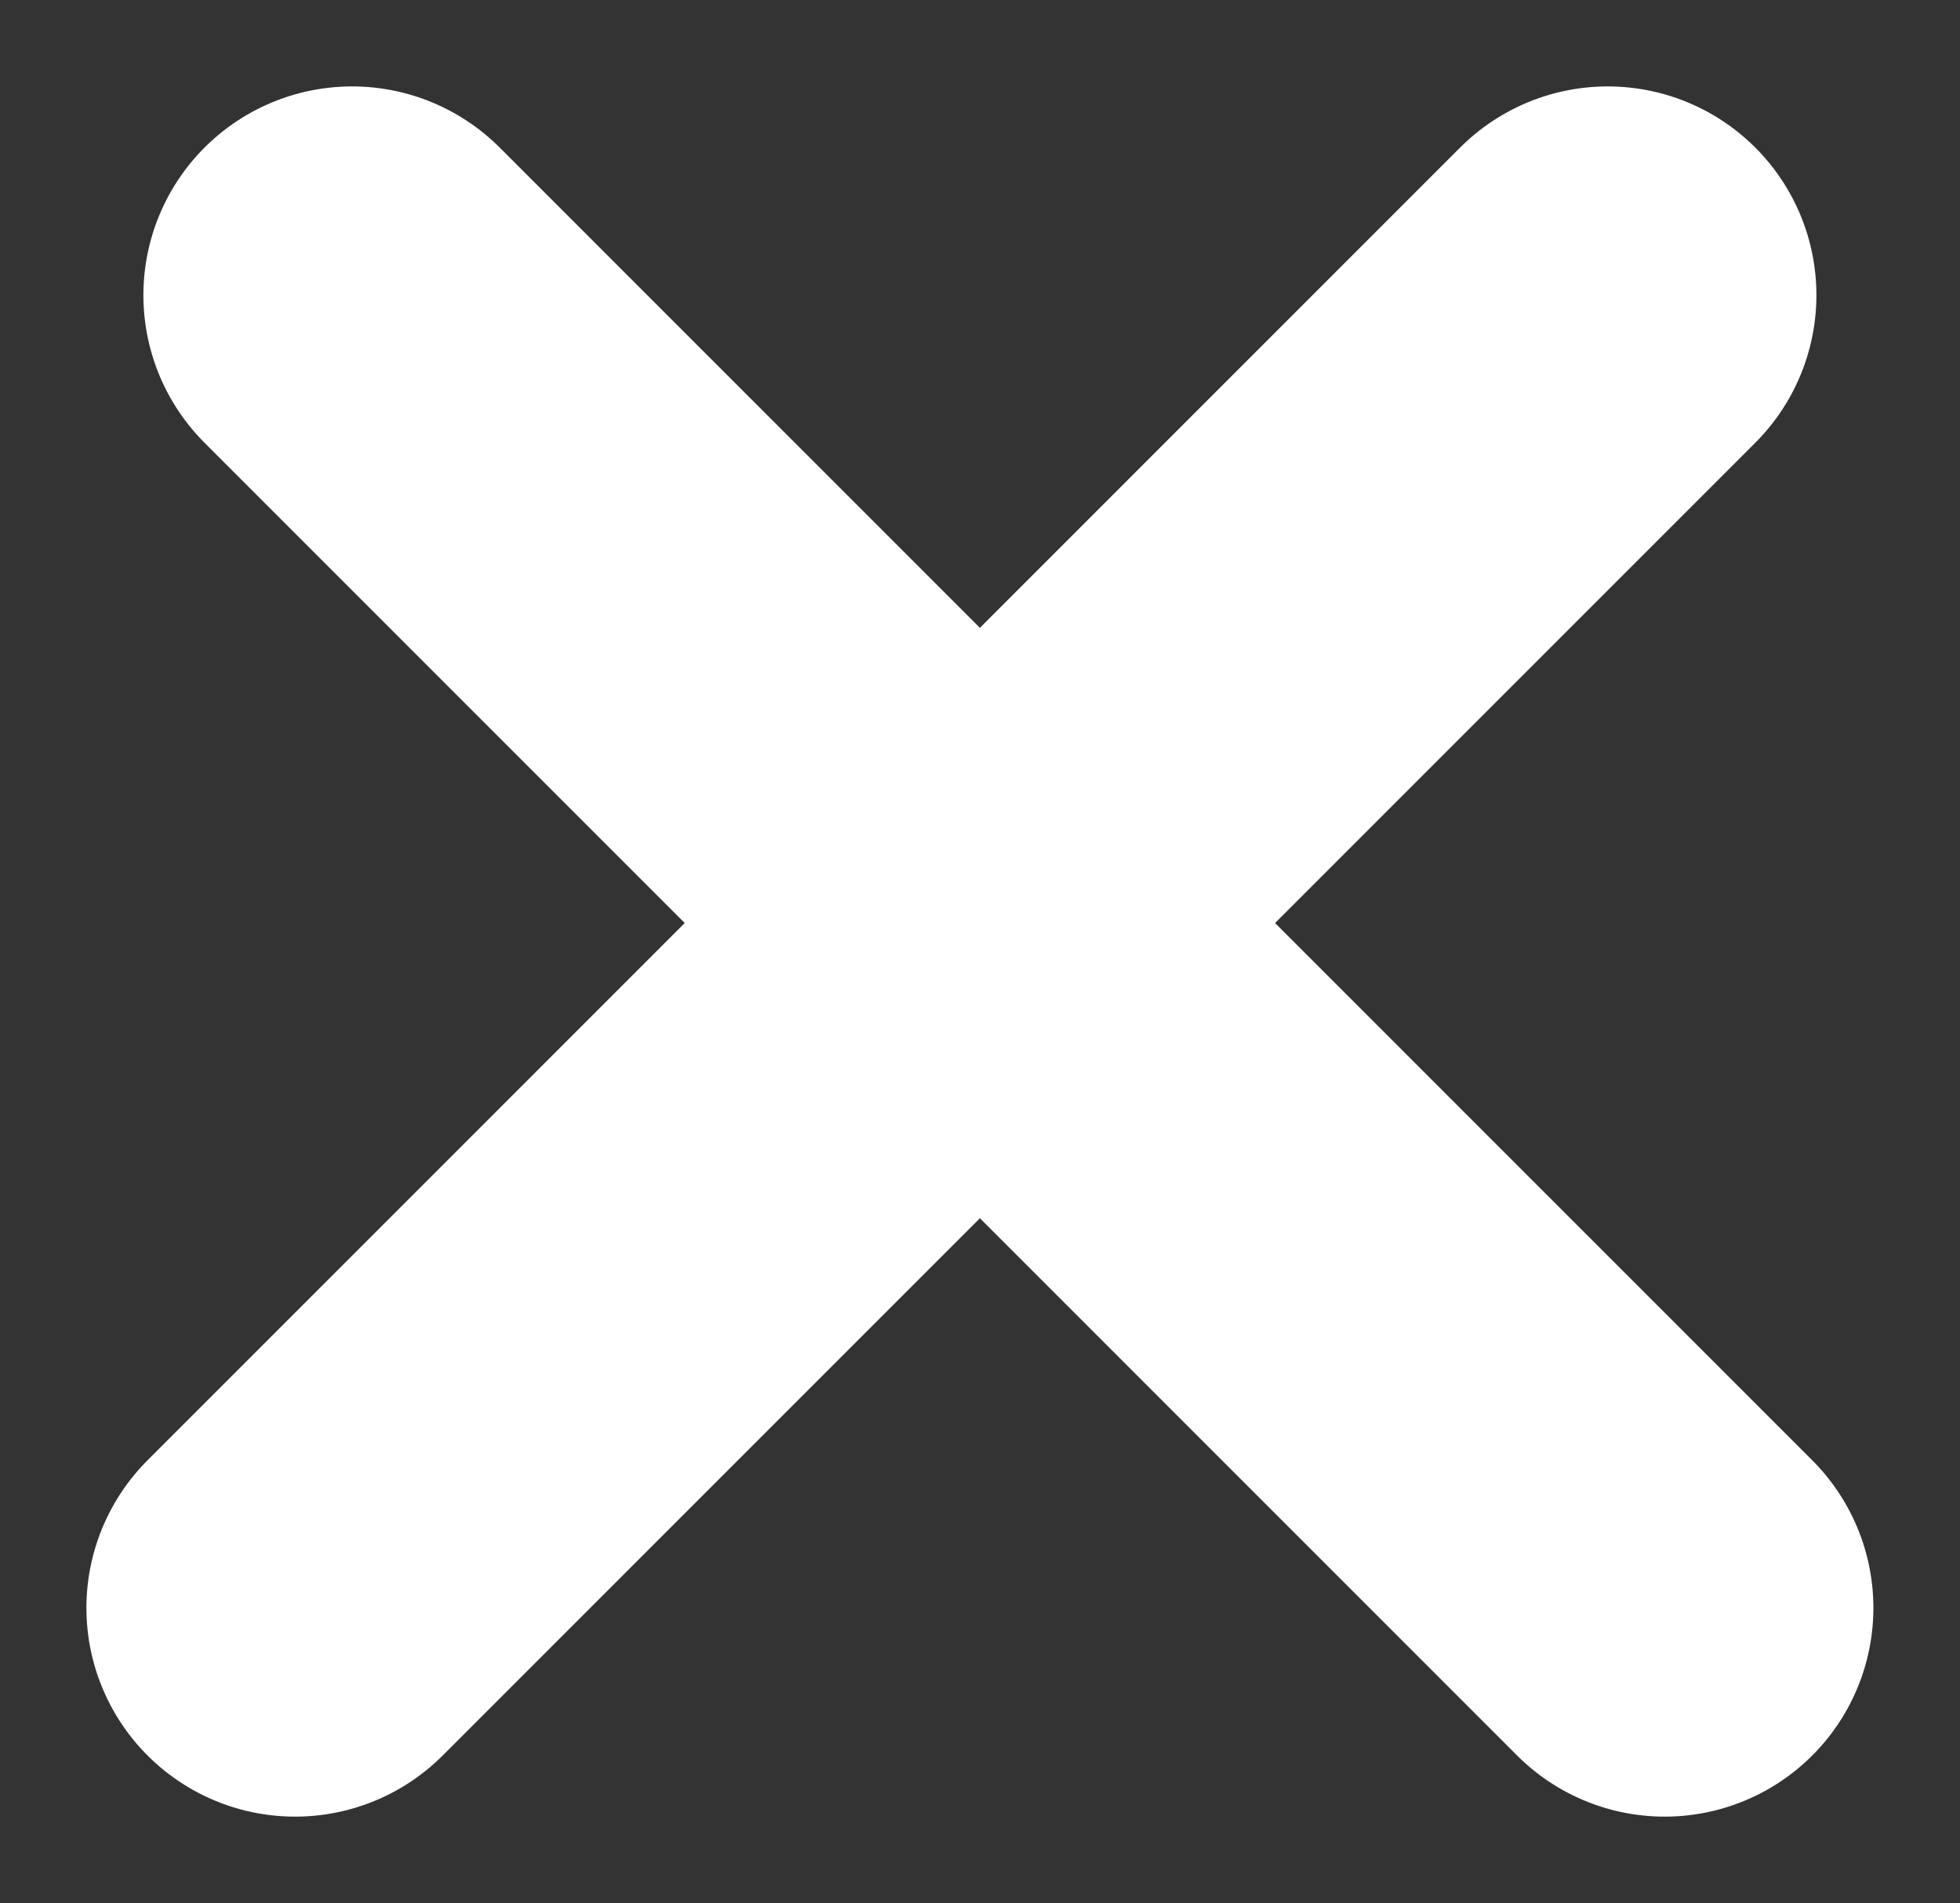
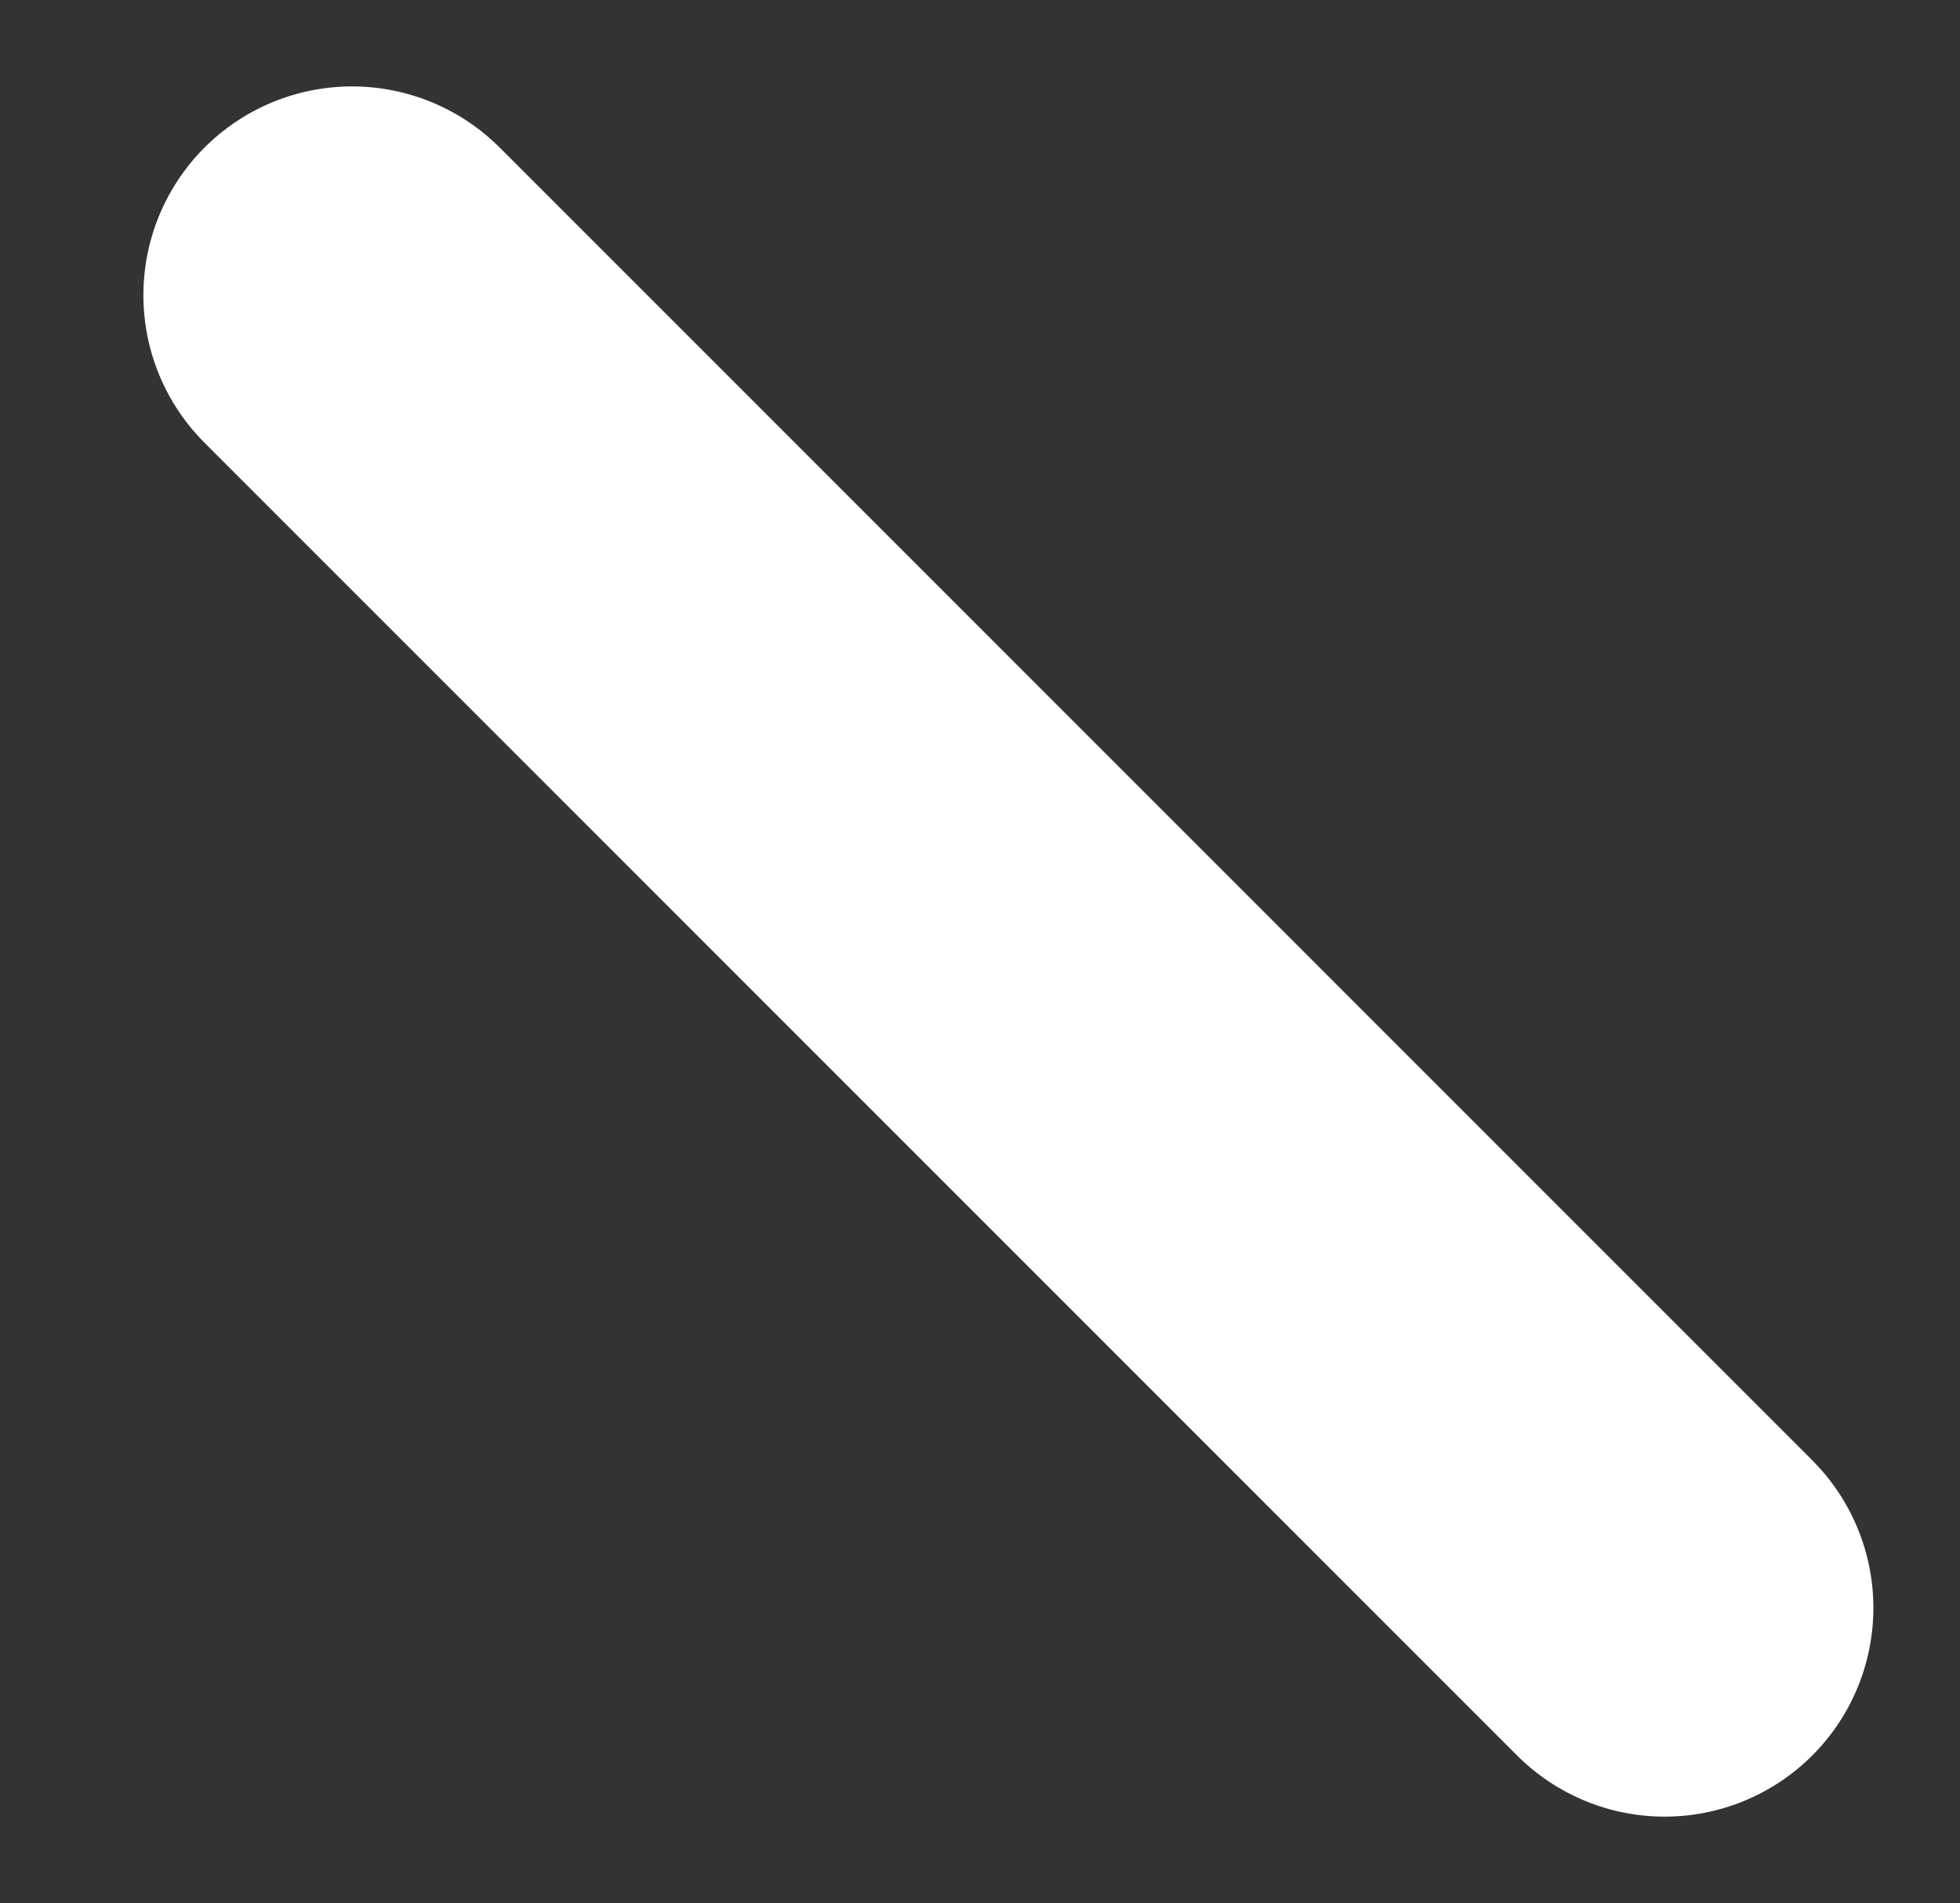
<svg xmlns="http://www.w3.org/2000/svg" width="9.391" height="9.117" viewBox="0 0 9.391 9.117">
  <rect x="0" y="0" width="9.391" height="9.117" fill="#333333" stroke="none" />
  <g transform="translate(-4.957 -0.838)">
    <g transform="translate(6.371 8.541) rotate(-90)">
      <g transform="translate(0)">
        <line y2="8.894" transform="translate(6.289 0.273) rotate(45)" fill="none" stroke="#fff" stroke-linecap="round" stroke-width="2" />
-         <line x2="8.894" transform="translate(0) rotate(45)" fill="none" stroke="#fff" stroke-linecap="round" stroke-width="2" />
      </g>
    </g>
  </g>
</svg>